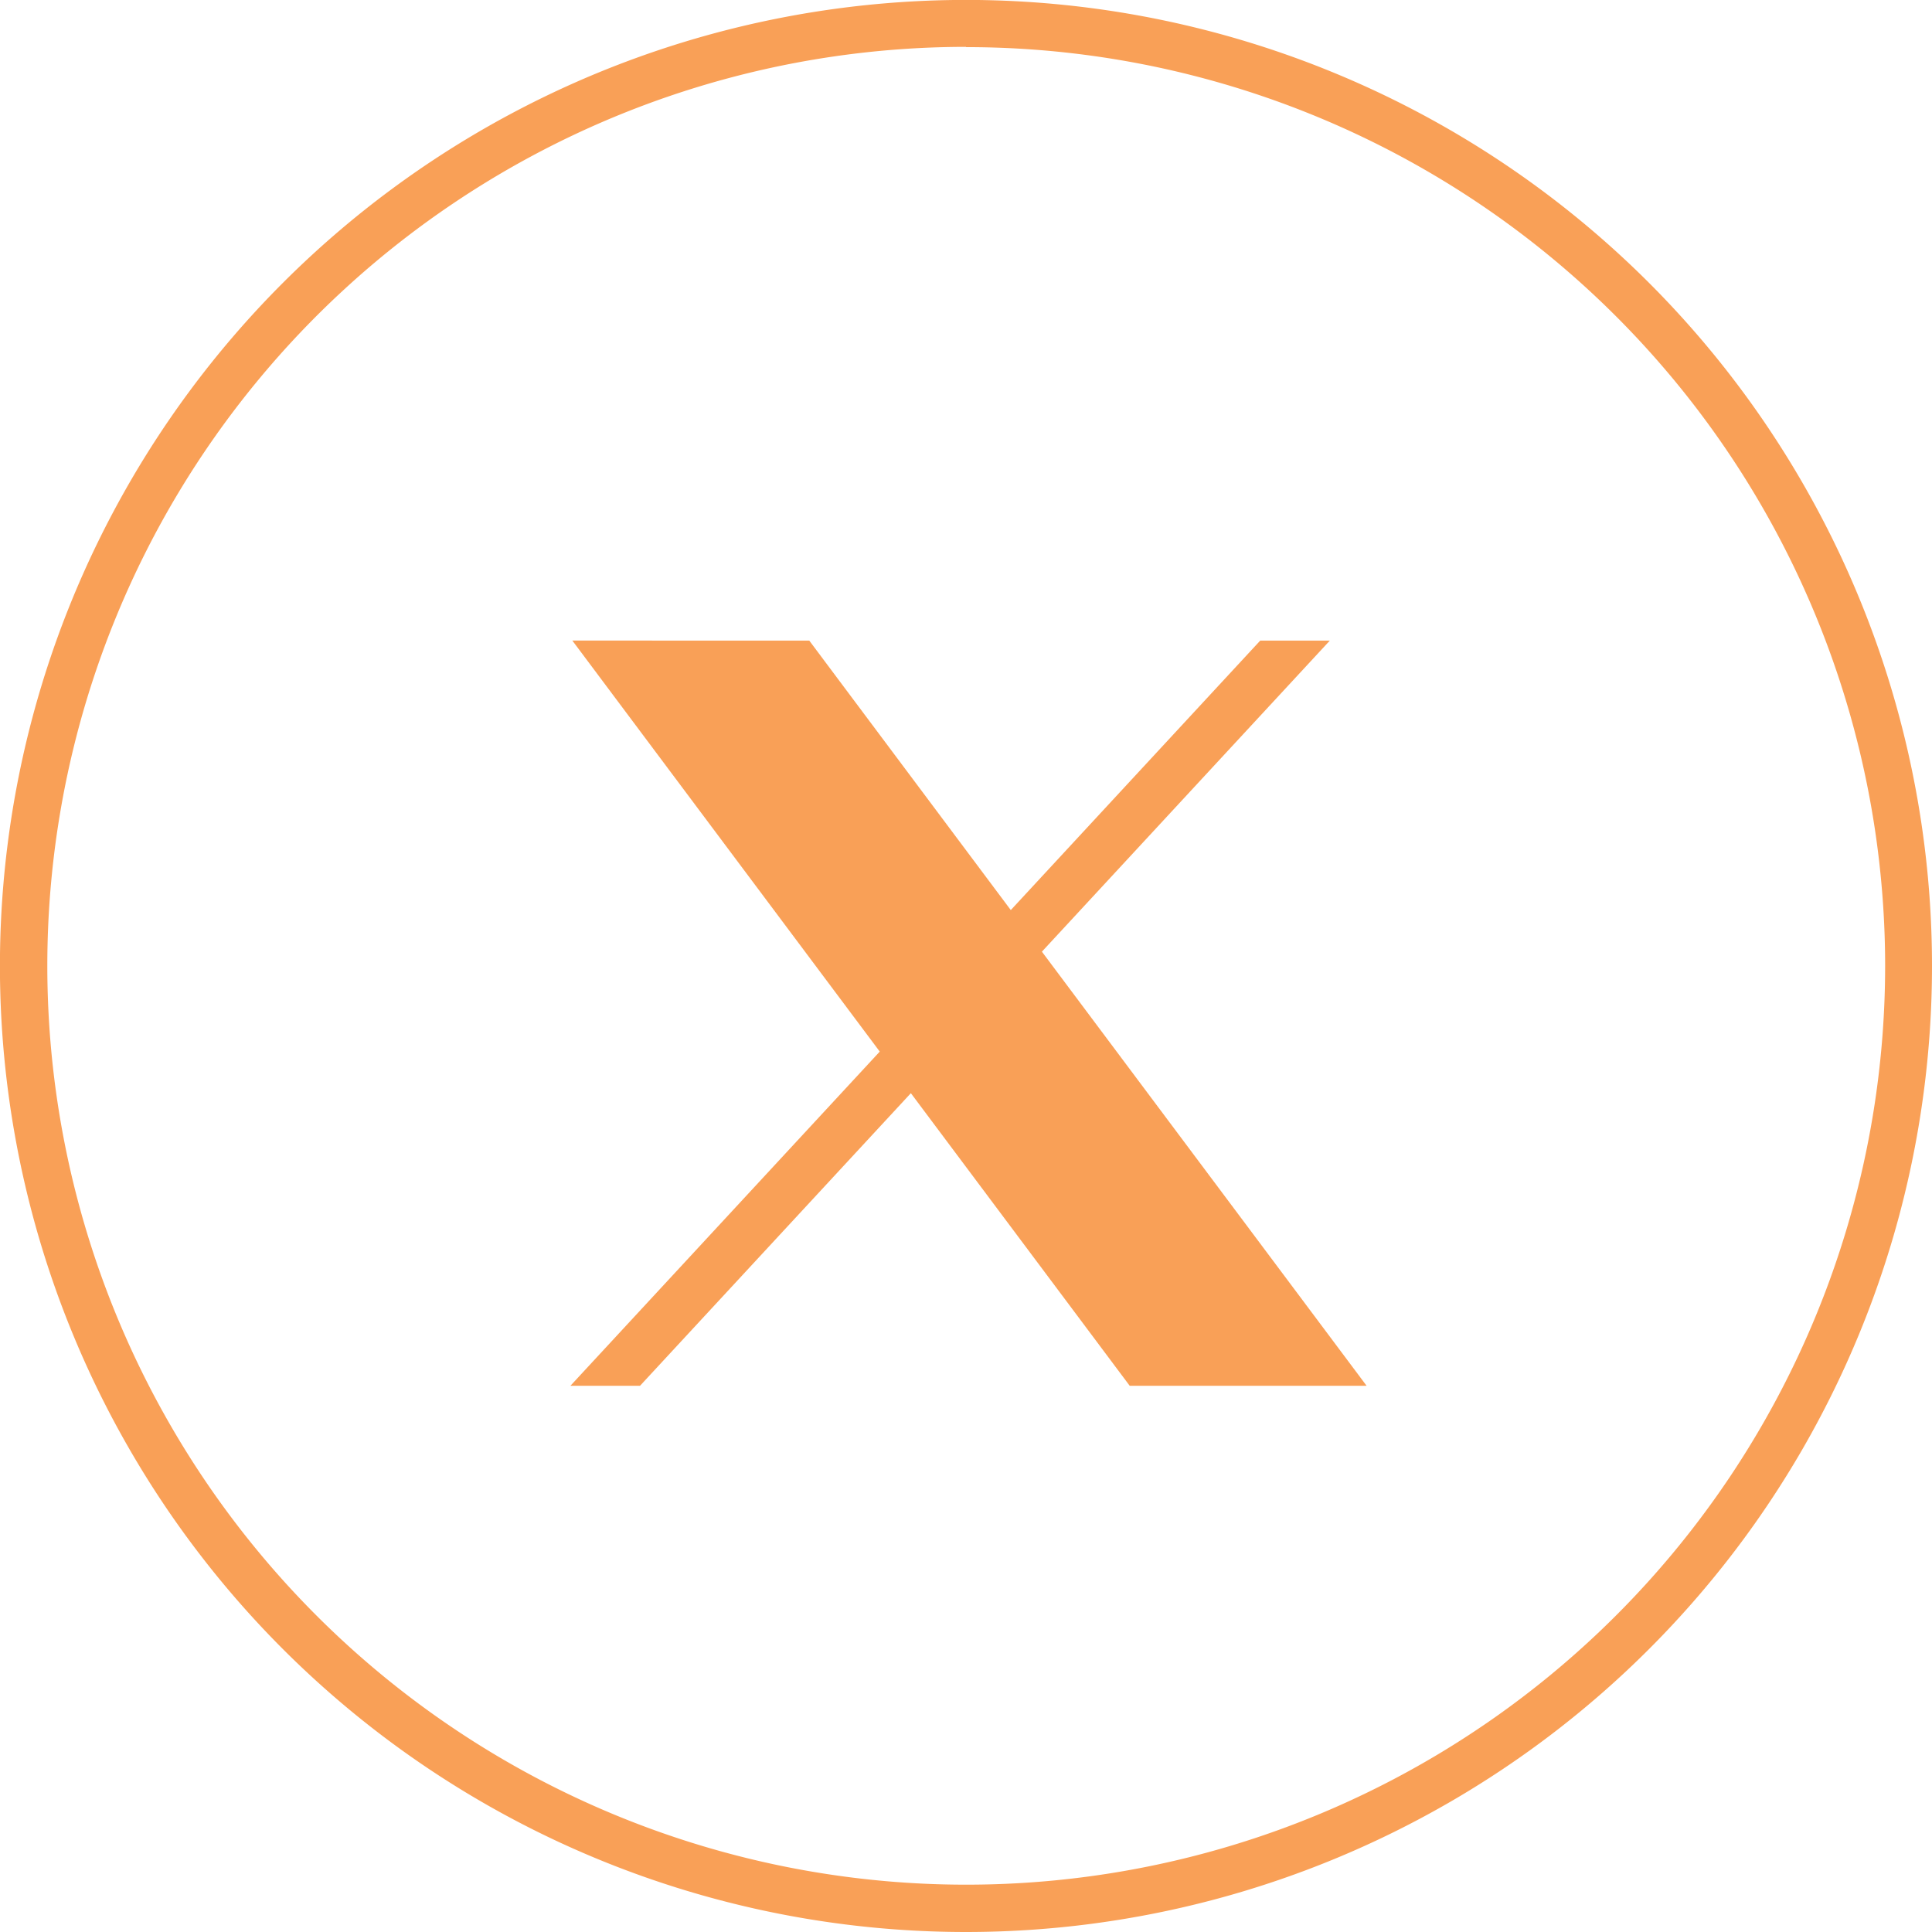
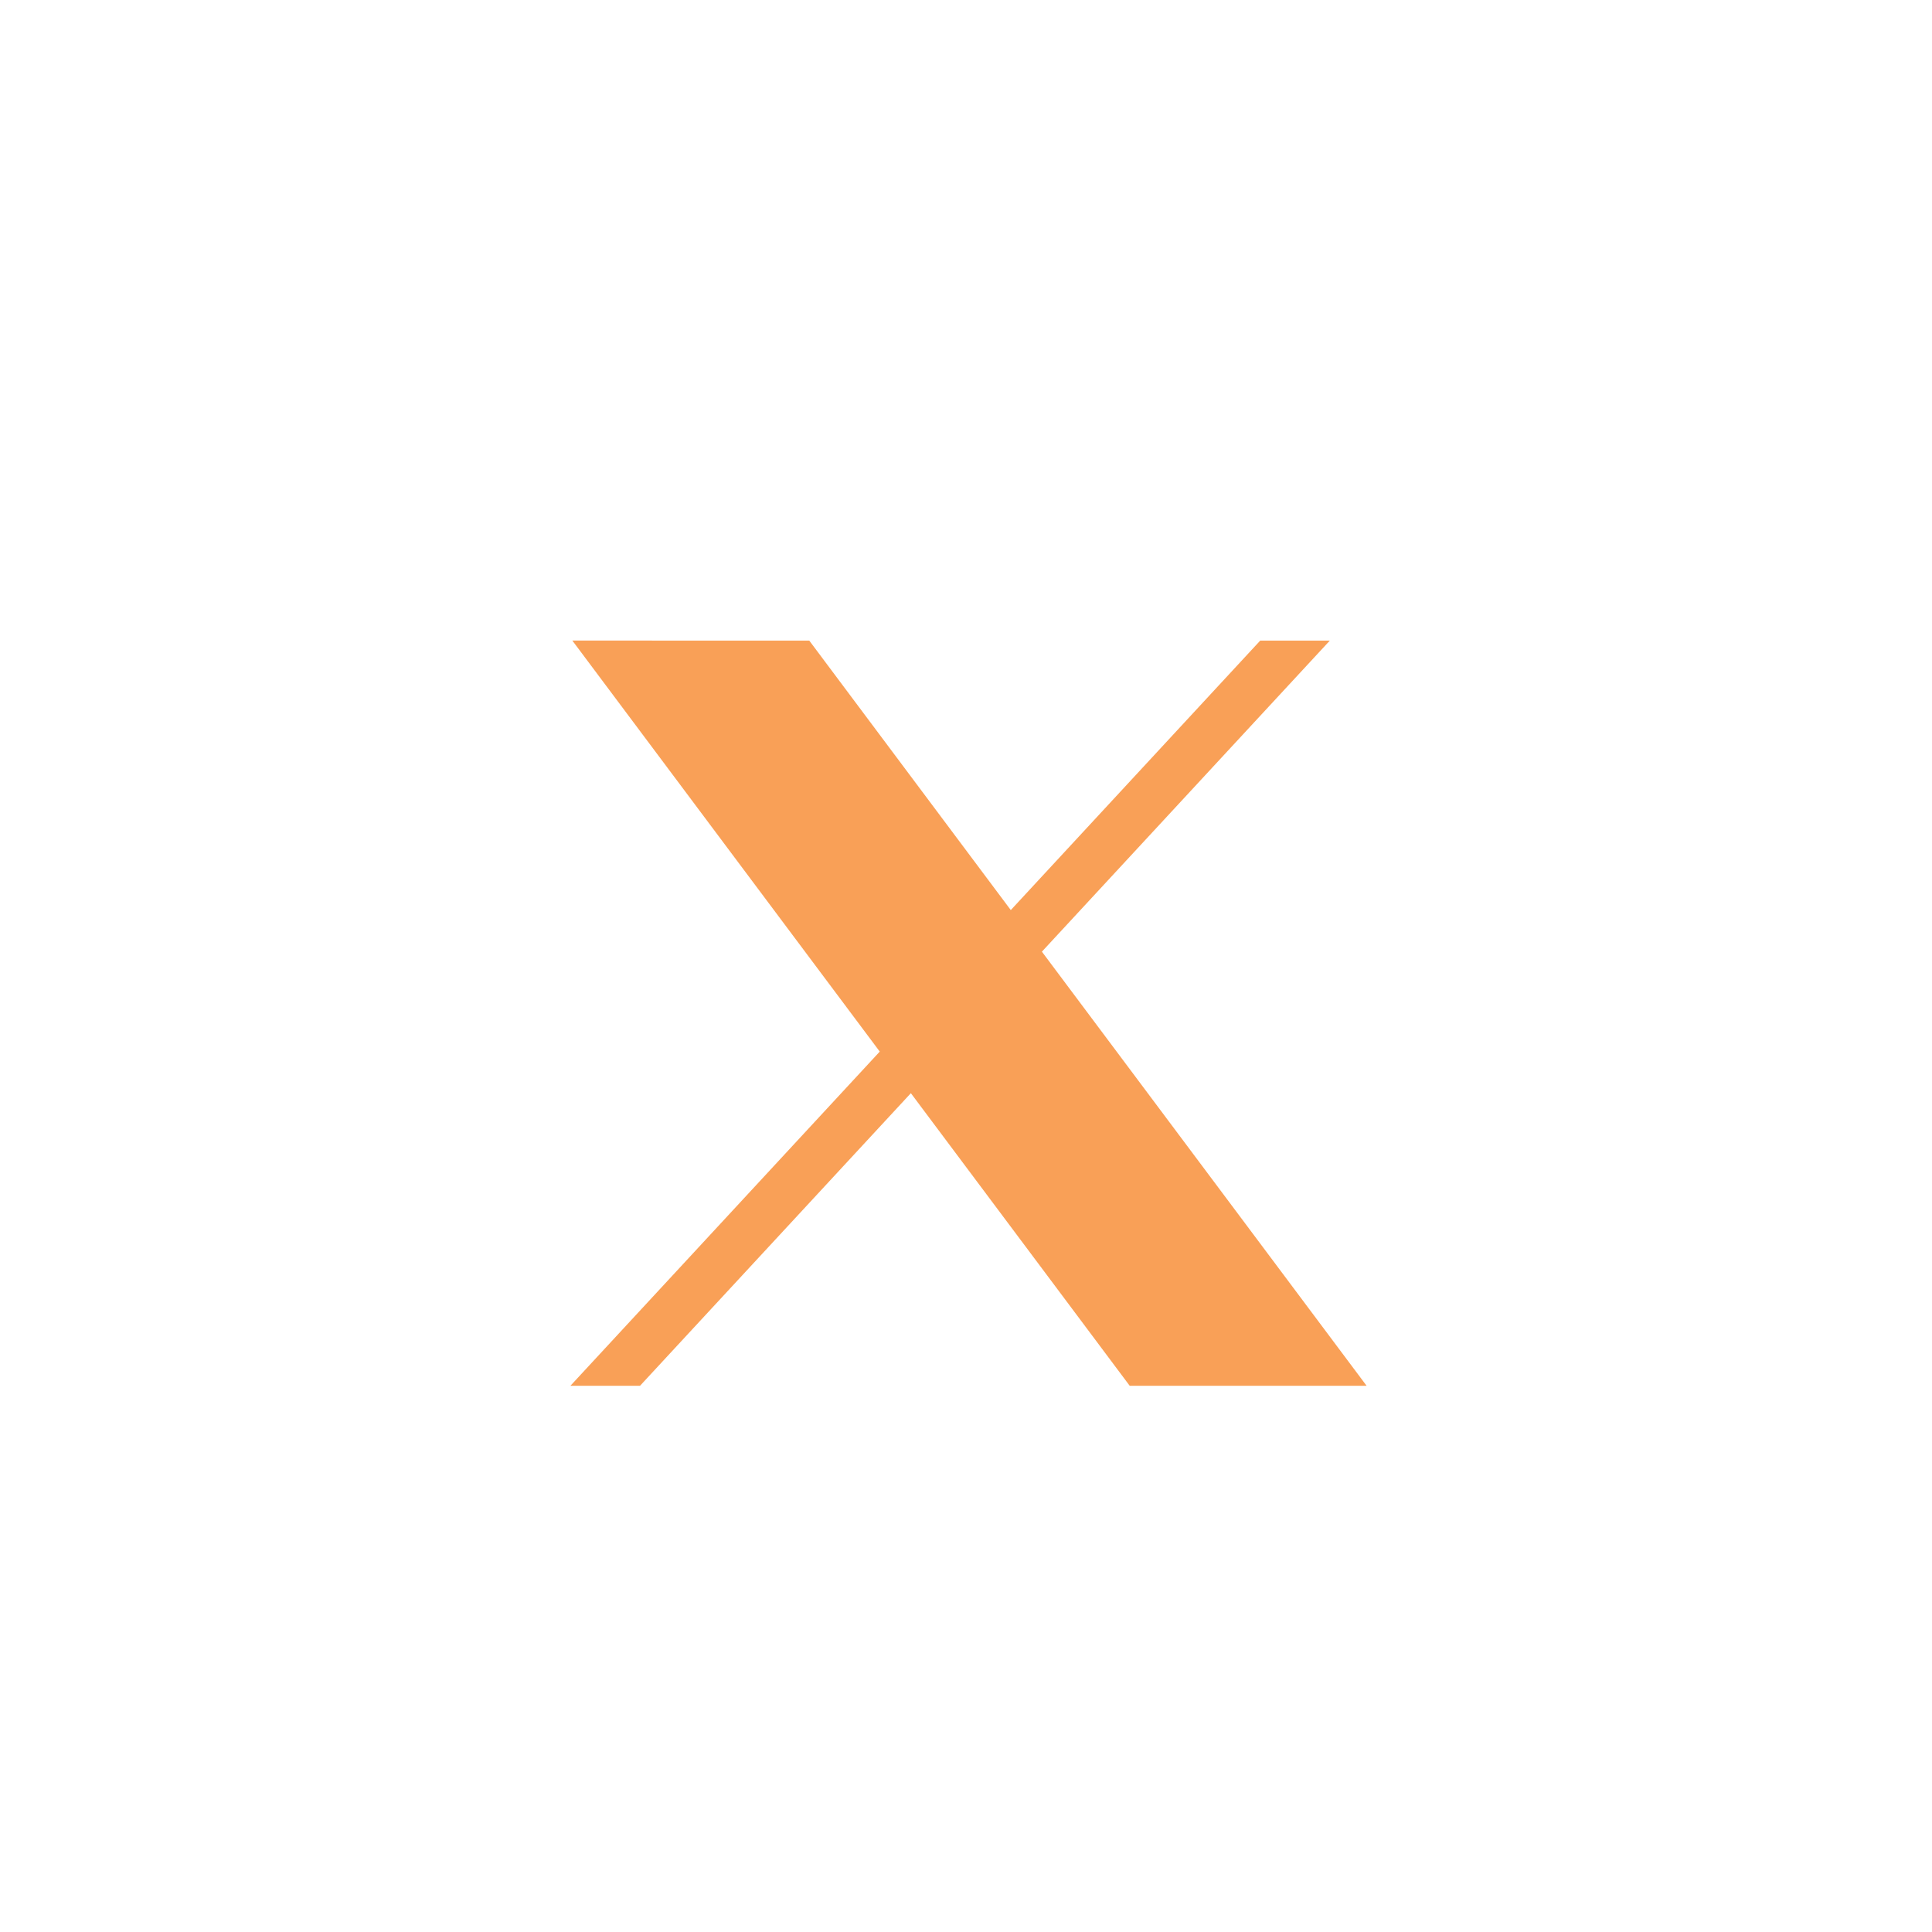
<svg xmlns="http://www.w3.org/2000/svg" id="twitter" width="29.311" height="29.311" viewBox="0 0 29.311 29.311">
  <g id="Icons" transform="translate(0)">
-     <path id="Path_2183" data-name="Path 2183" d="M14.656,29.311A14.656,14.656,0,1,1,29.311,14.656,14.656,14.656,0,0,1,14.656,29.311Zm0-28.6A13.941,13.941,0,1,0,28.6,14.656,13.941,13.941,0,0,0,14.656.715Z" transform="translate(0 0)" fill="#f9a057" />
    <g id="layer1" transform="translate(8.654 9.718)">
      <path id="path1009" d="M281.529,167.31l4.664,6.236-4.693,5.07h1.056l4.109-4.439,3.32,4.439h3.594l-4.926-6.586,4.368-4.719h-1.056l-3.784,4.088-3.057-4.088Zm1.553.778,7.292,9.749Z" transform="translate(-281.5 -167.31)" fill="#f9a057" />
    </g>
  </g>
</svg>